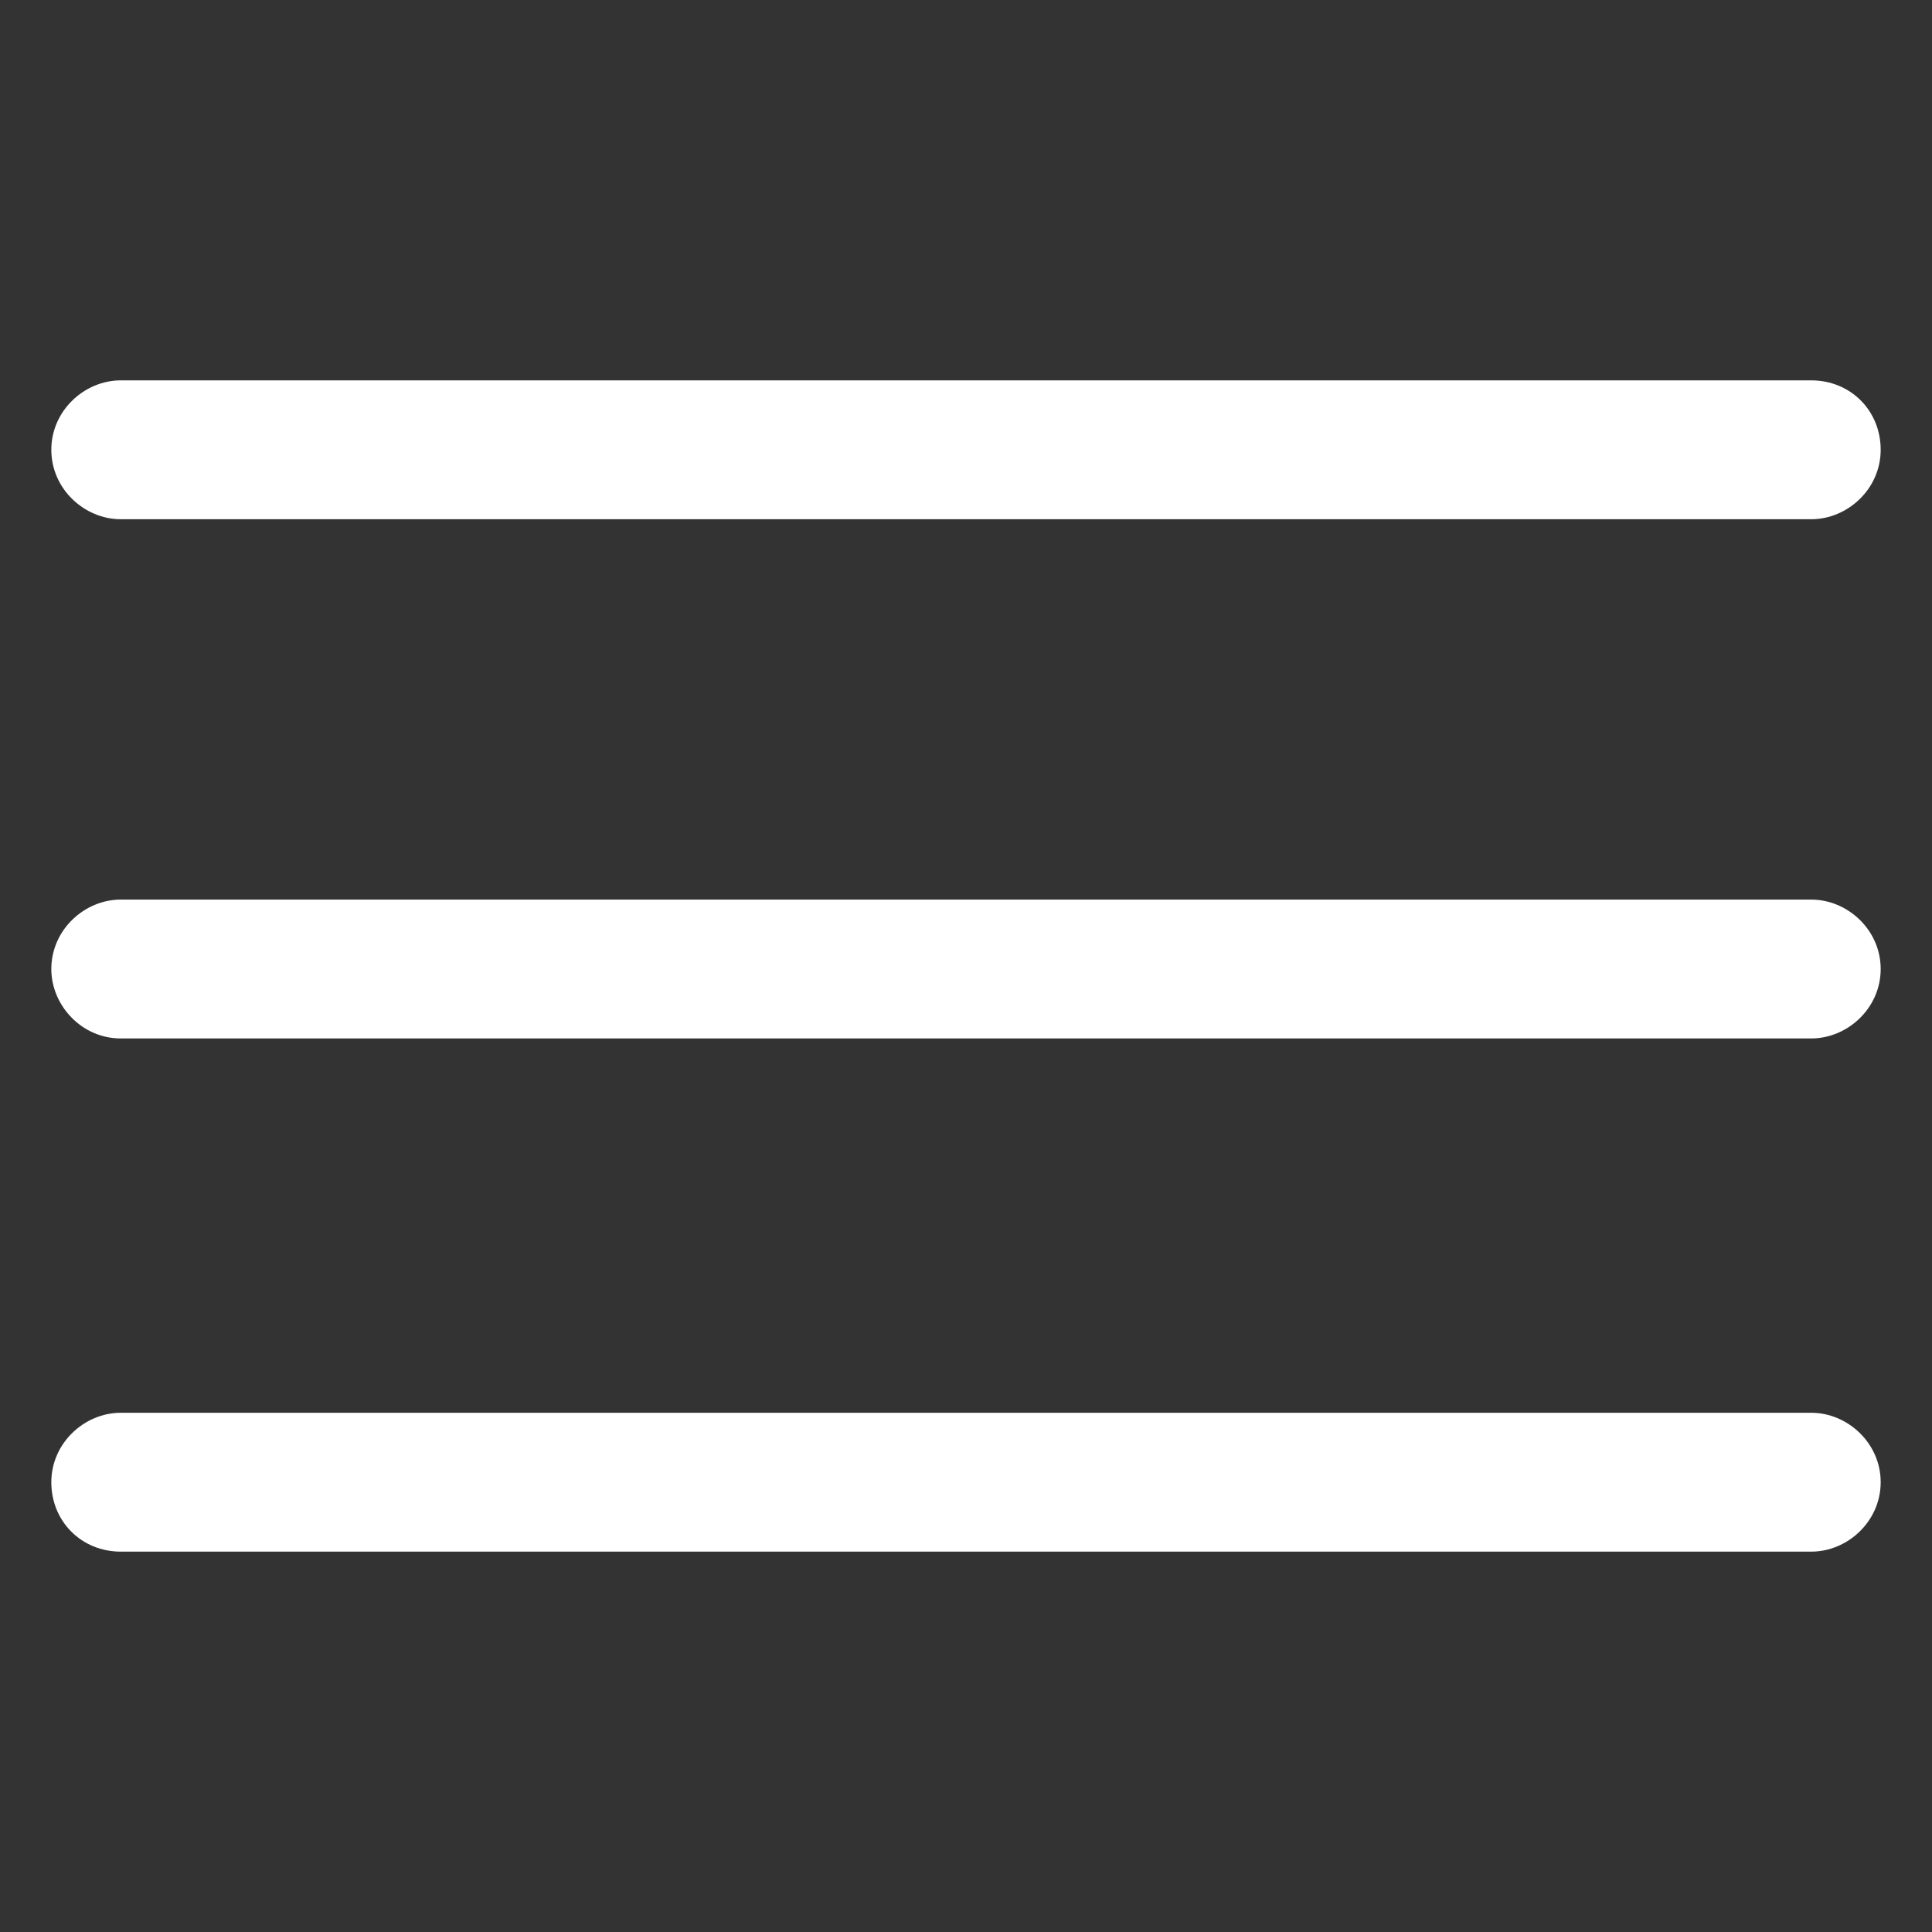
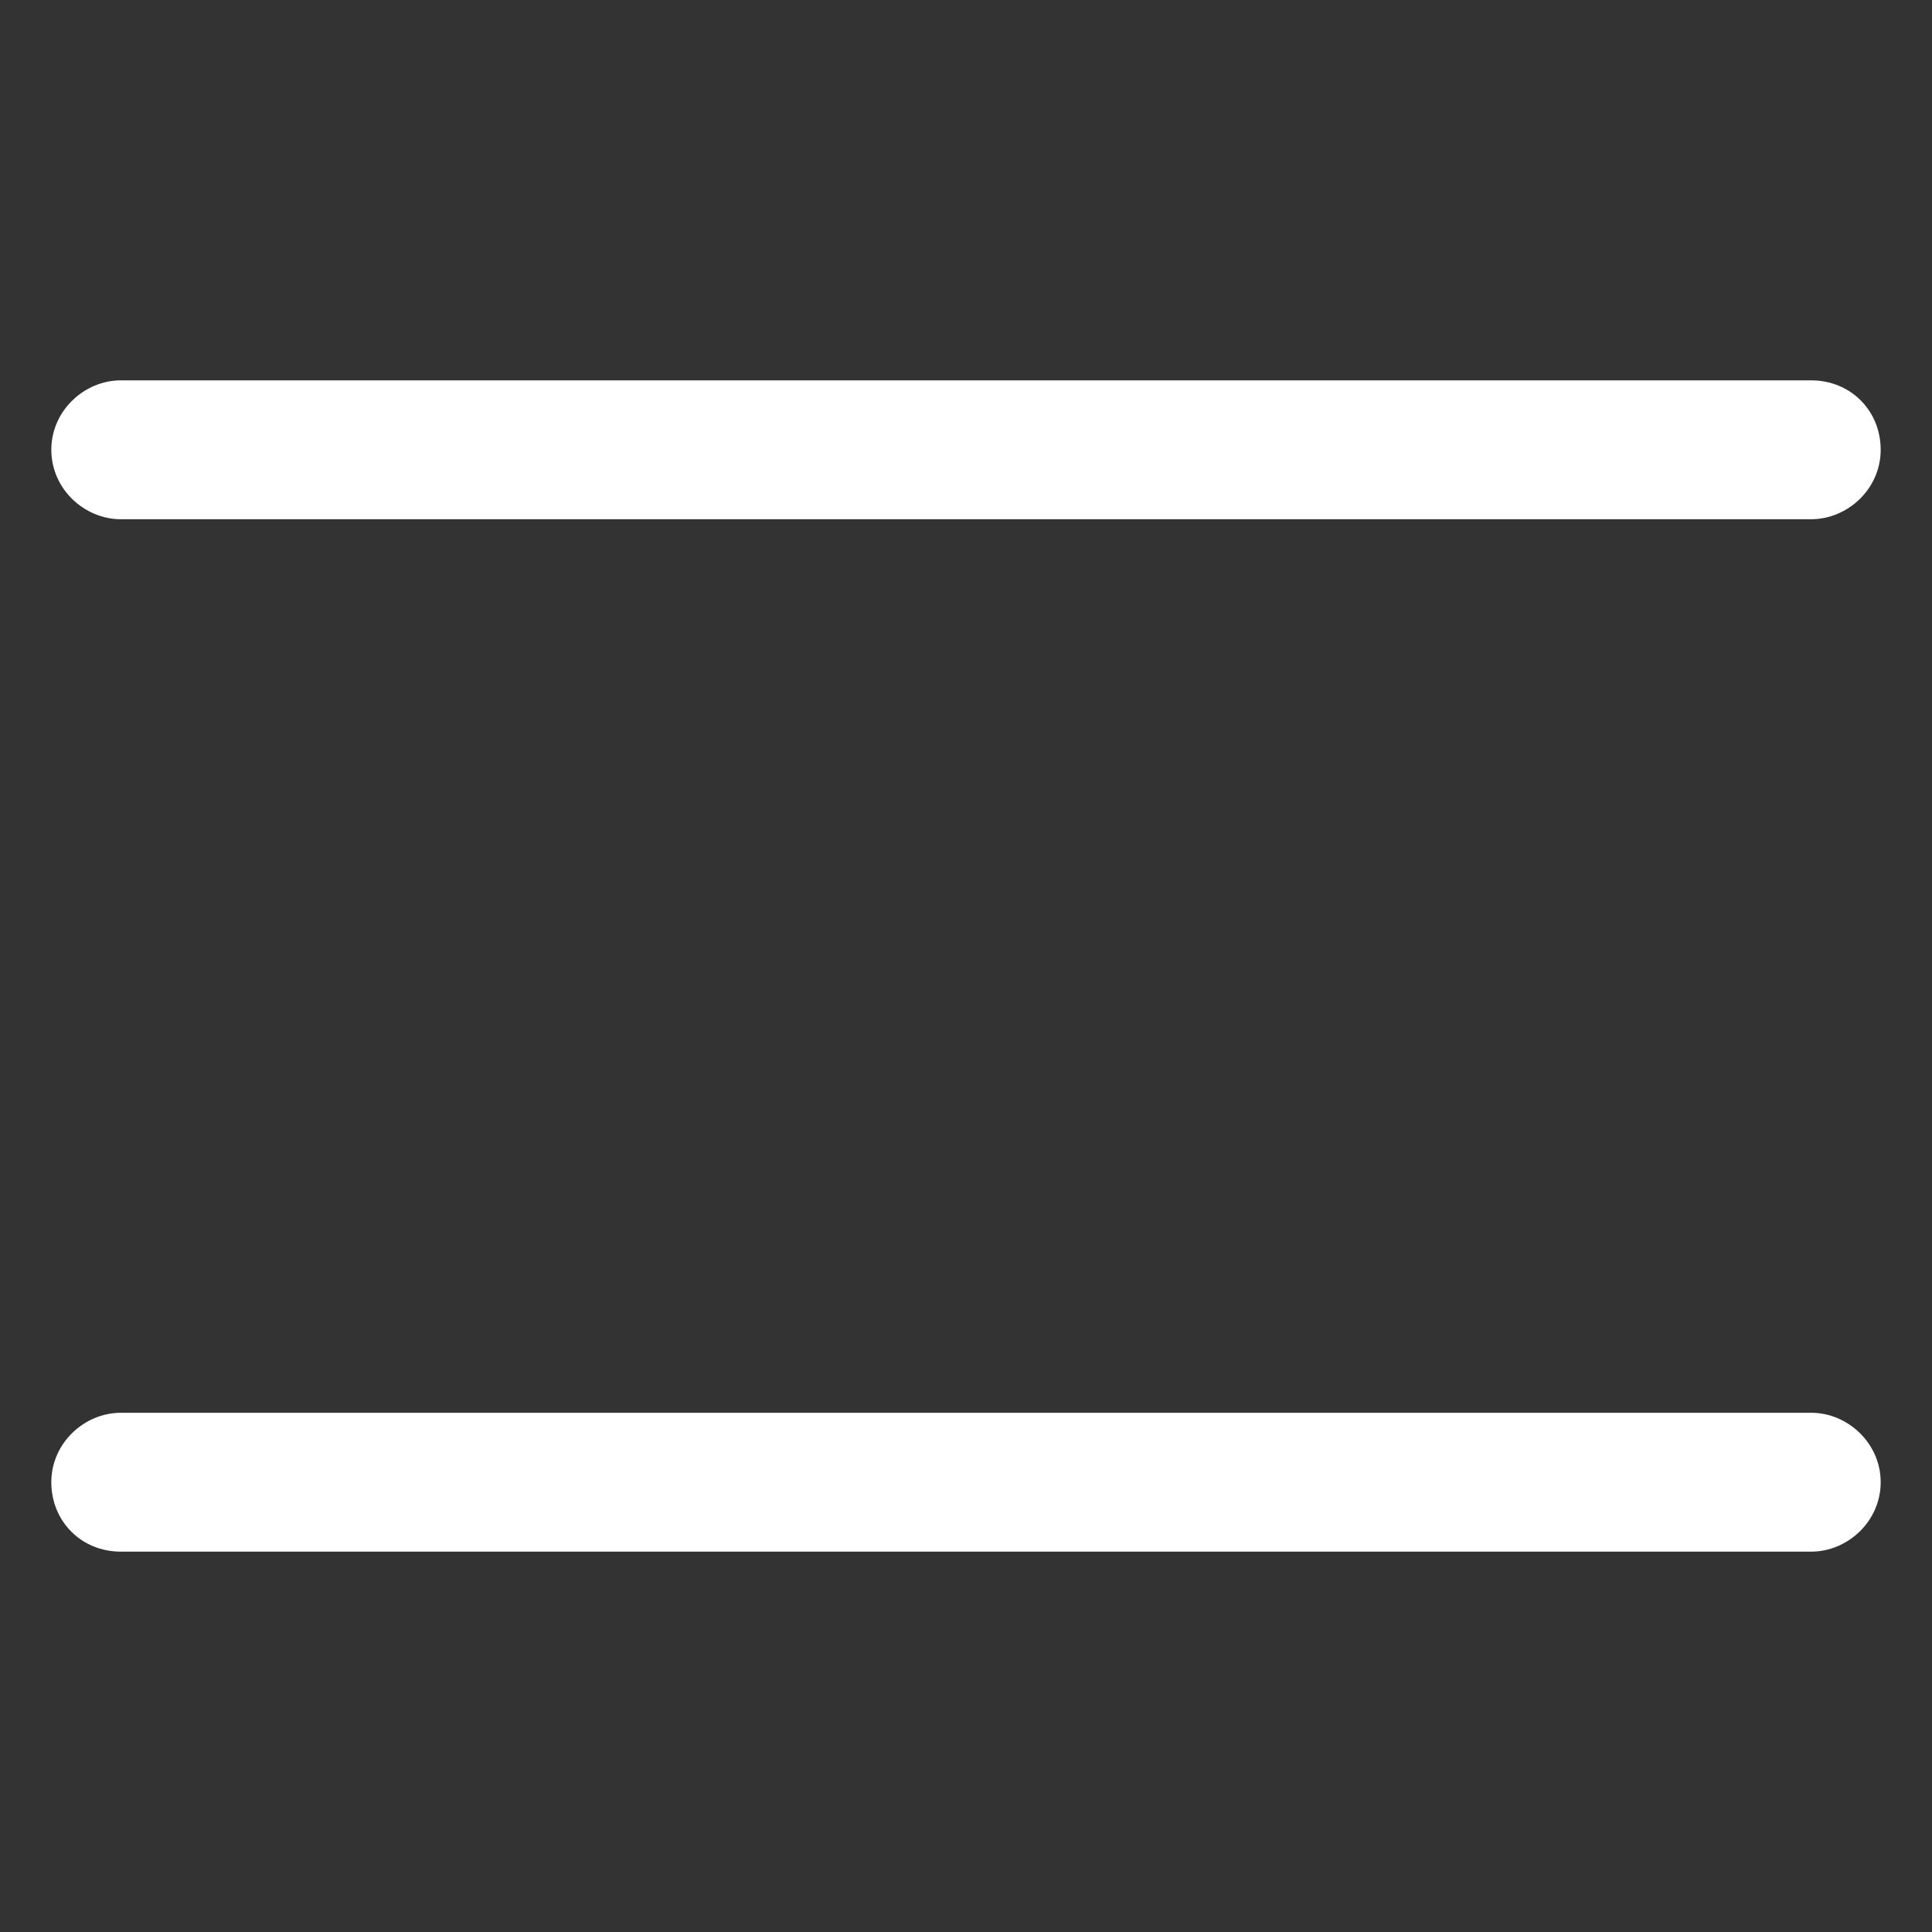
<svg xmlns="http://www.w3.org/2000/svg" fill="#ffffff" width="52" height="52" version="1.1" id="lni_lni-menu" x="0px" y="0px" viewBox="0 0 64 64" style="enable-background:new 0 0 64 64;" xml:space="preserve">
  <rect x="0" y="0" width="64" height="64" fill="#333333" stroke="none" />
  <g>
-     <path d="M60,29.8H4c-1.2,0-2.3,1-2.3,2.3c0,1.2,1,2.3,2.3,2.3h56c1.2,0,2.3-1,2.3-2.3C62.3,30.8,61.2,29.8,60,29.8z" />
    <path d="M60,46.8H4c-1.2,0-2.3,1-2.3,2.3s1,2.3,2.3,2.3h56c1.2,0,2.3-1,2.3-2.3S61.2,46.8,60,46.8z" />
    <path d="M4,17.2h56c1.2,0,2.3-1,2.3-2.3s-1-2.3-2.3-2.3H4c-1.2,0-2.3,1-2.3,2.3S2.8,17.2,4,17.2z" />
  </g>
</svg>